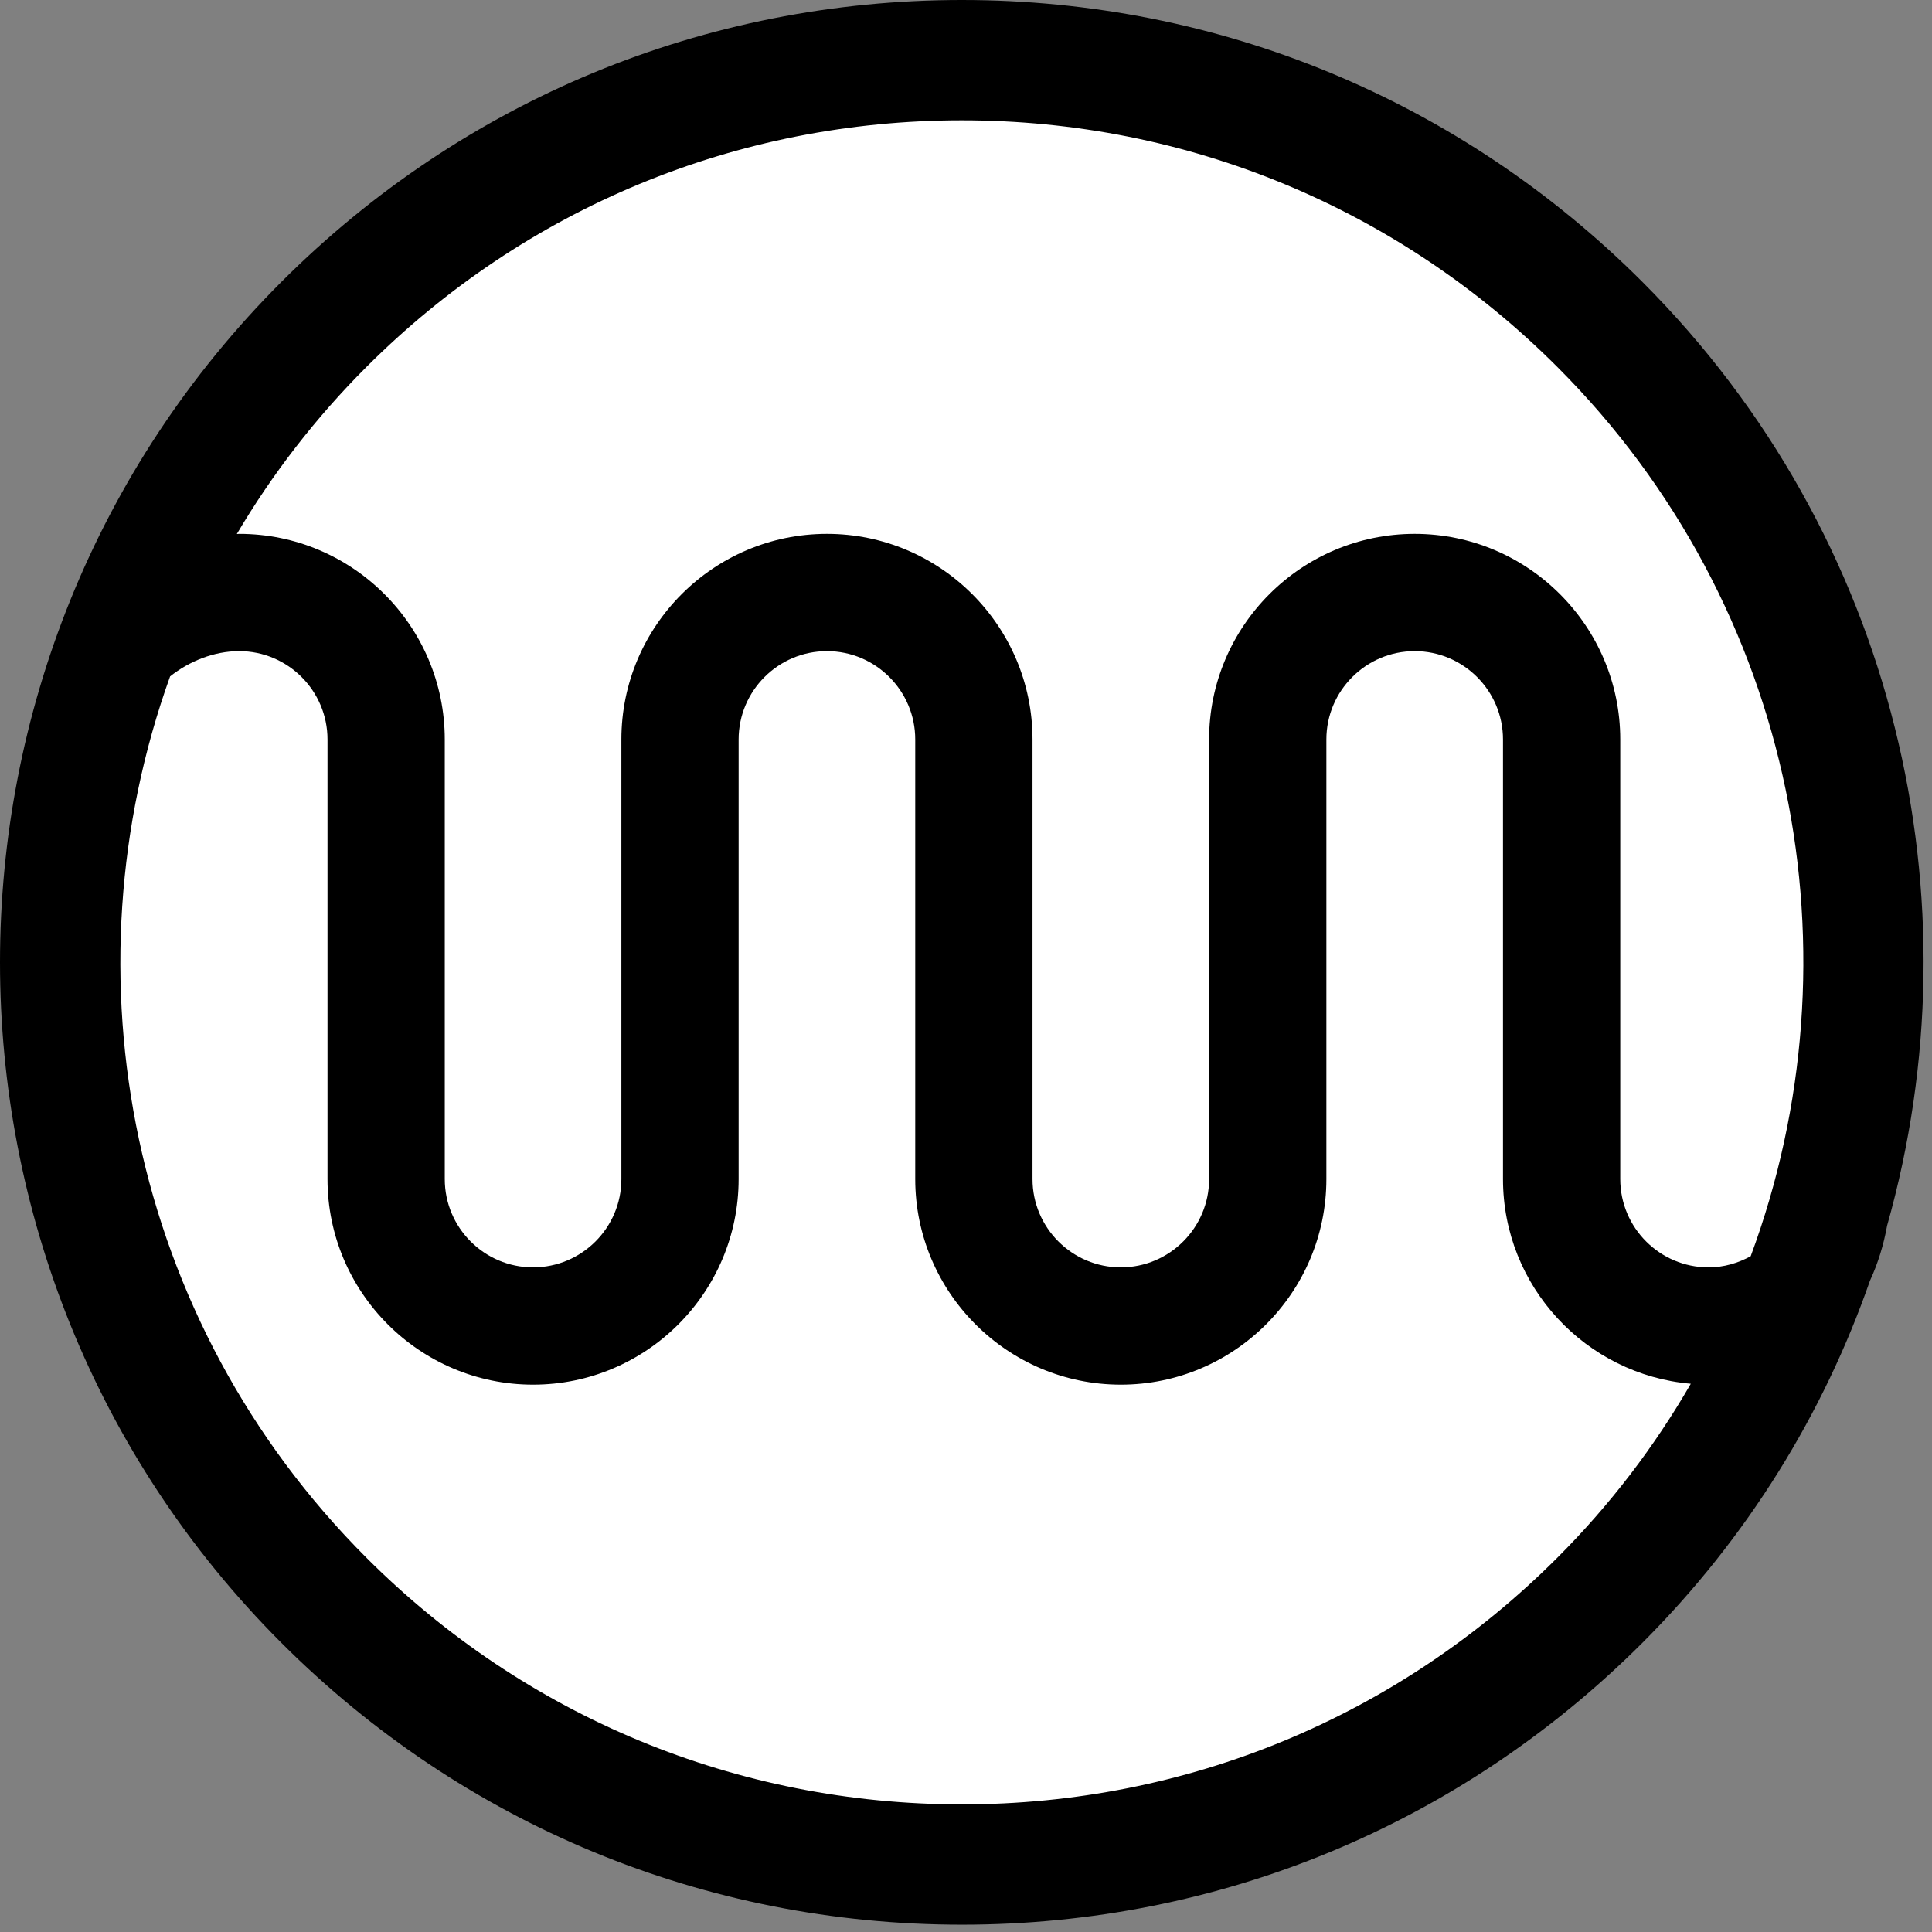
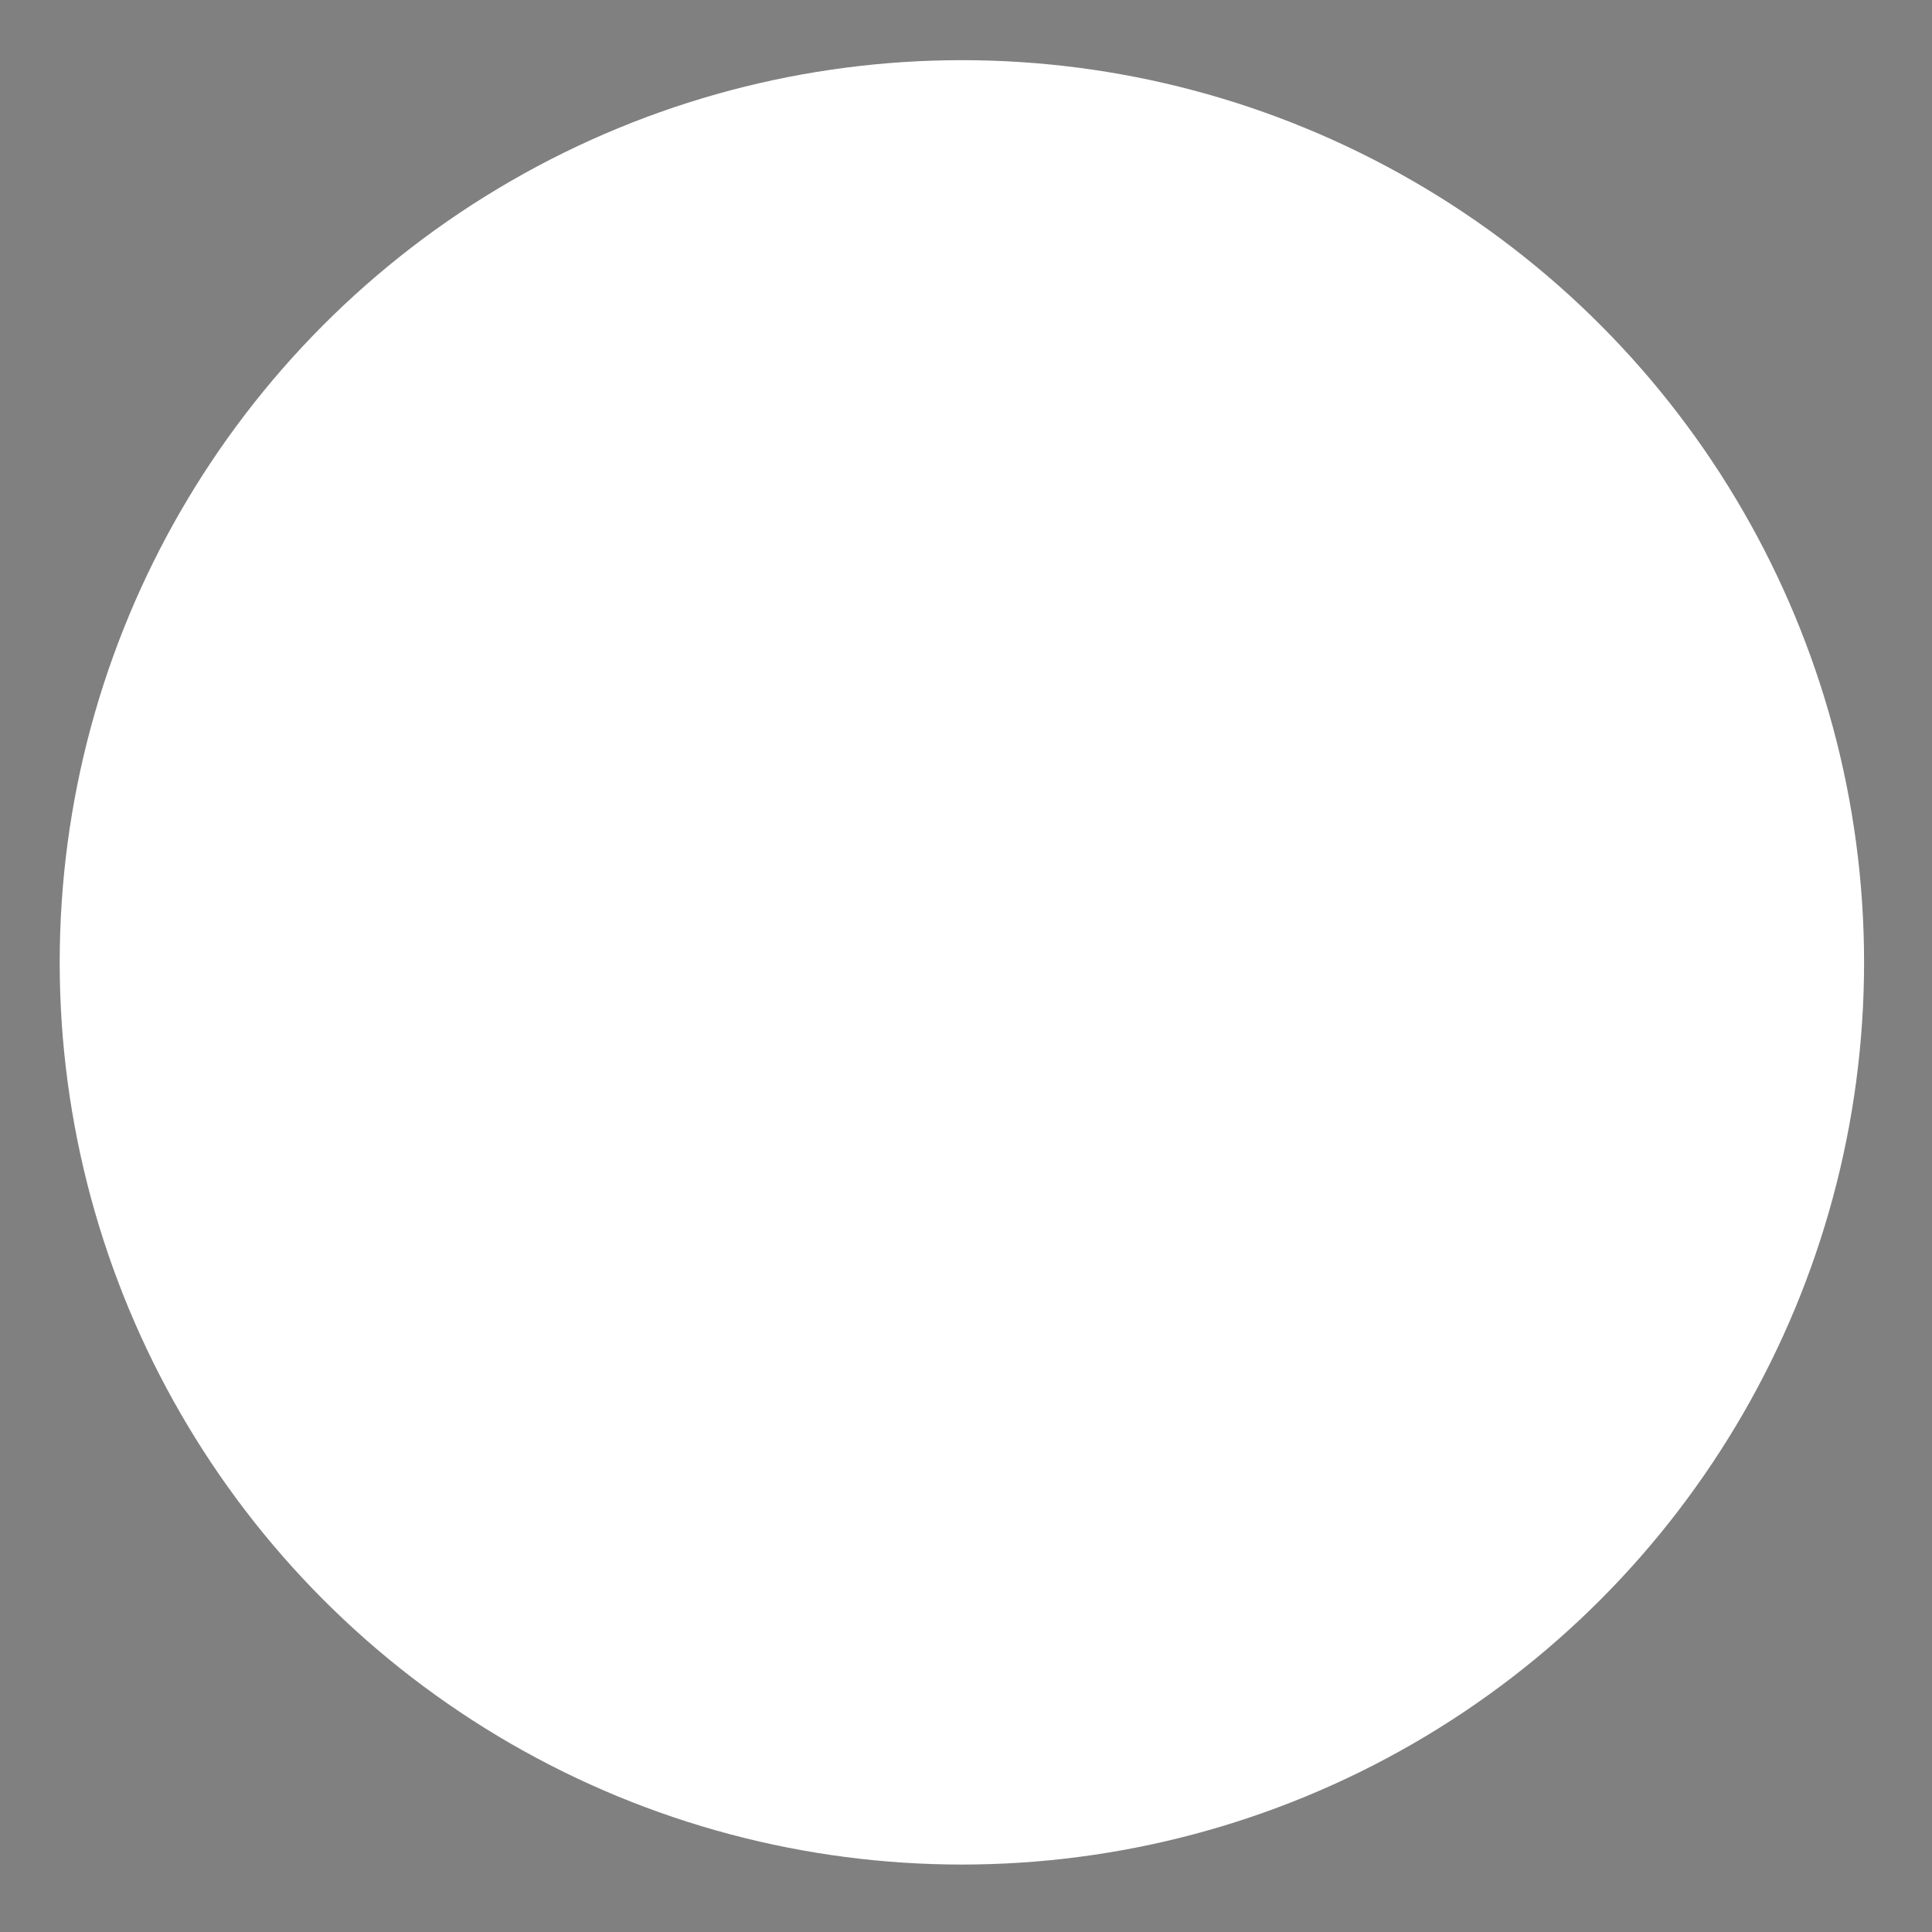
<svg xmlns="http://www.w3.org/2000/svg" width="147px" height="147px" viewBox="0 0 147 147" version="1.1">
  <rect x="0" y="0" width="147" height="147" fill="#808080" stroke="none" />
  <title>logo_rotterdam</title>
  <g id="Page-1" stroke="none" stroke-width="1" fill="none" fill-rule="evenodd">
    <g id="logo_rotterdam" fill-rule="nonzero">
-       <path d="M24.648,24.682 C-2.159,51.49 -2.161,94.956 24.648,121.761 C51.456,148.57 94.917,148.57 121.726,121.761 C148.532,94.956 148.532,51.49 121.726,24.682 C108.321,11.278 90.754,4.577 73.188,4.577 C55.619,4.577 38.052,11.278 24.648,24.682" id="logo_rotterdam_SVGID_1_" fill="#000000" />
      <circle id="Oval" fill="#FFFFFF" cx="73.187" cy="73.223" r="68.645" />
-       <path d="M143.584,93.255 C150.57,68.543 144.372,40.858 124.961,21.445 C111.131,7.617 92.744,0 73.187,0 C53.628,0 35.241,7.617 21.412,21.446 C-7.137,49.994 -7.137,96.45 21.412,125.001 C35.242,138.827 53.629,146.444 73.187,146.444 C92.744,146.444 111.132,138.827 124.963,124.999 C132.996,116.966 138.769,107.515 142.281,97.442 C142.878,96.15 143.317,94.744 143.584,93.255 Z M27.884,27.918 C39.986,15.817 56.074,9.154 73.187,9.154 C90.299,9.154 106.389,15.818 118.489,27.918 C136.752,46.182 141.646,72.812 133.205,95.582 C132.247,96.105 131.166,96.43 129.999,96.43 C126.294,96.43 123.28,93.418 123.28,89.713 L123.28,56.263 C123.28,47.639 116.264,40.62 107.64,40.62 C99.015,40.62 91.997,47.639 91.997,56.263 L91.997,89.713 C91.997,93.418 88.983,96.43 85.279,96.43 C81.574,96.43 78.561,93.418 78.561,89.713 L78.561,56.263 C78.561,47.639 71.544,40.62 62.92,40.62 C54.296,40.62 47.279,47.639 47.279,56.263 L47.279,89.713 C47.279,93.418 44.264,96.43 40.559,96.43 C36.854,96.43 33.841,93.418 33.841,89.713 L33.841,56.263 C33.841,47.639 26.825,40.62 18.2,40.62 C18.139,40.62 18.08,40.629 18.019,40.631 C20.701,36.09 23.988,31.814 27.884,27.918 Z M118.489,118.525 C106.389,130.627 90.299,137.291 73.187,137.291 C56.074,137.291 39.986,130.627 27.884,118.527 C9.782,100.425 4.809,74.098 12.942,51.465 C14.4,50.306 16.29,49.543 18.201,49.543 C21.906,49.543 24.919,52.557 24.919,56.262 L24.919,89.712 C24.919,98.335 31.936,105.355 40.56,105.355 C49.185,105.355 56.2,98.335 56.2,89.712 L56.2,56.262 C56.2,52.557 59.215,49.543 62.92,49.543 C66.625,49.543 69.638,52.557 69.638,56.262 L69.638,89.712 C69.638,98.335 76.654,105.355 85.279,105.355 C93.904,105.355 100.92,98.335 100.92,89.712 L100.92,56.262 C100.92,52.557 103.935,49.543 107.64,49.543 C111.344,49.543 114.358,52.557 114.358,56.262 L114.358,89.712 C114.358,97.88 120.655,104.597 128.648,105.286 C125.915,110.019 122.535,114.48 118.489,118.525 Z" id="Shape" fill="#000000" />
    </g>
  </g>
</svg>